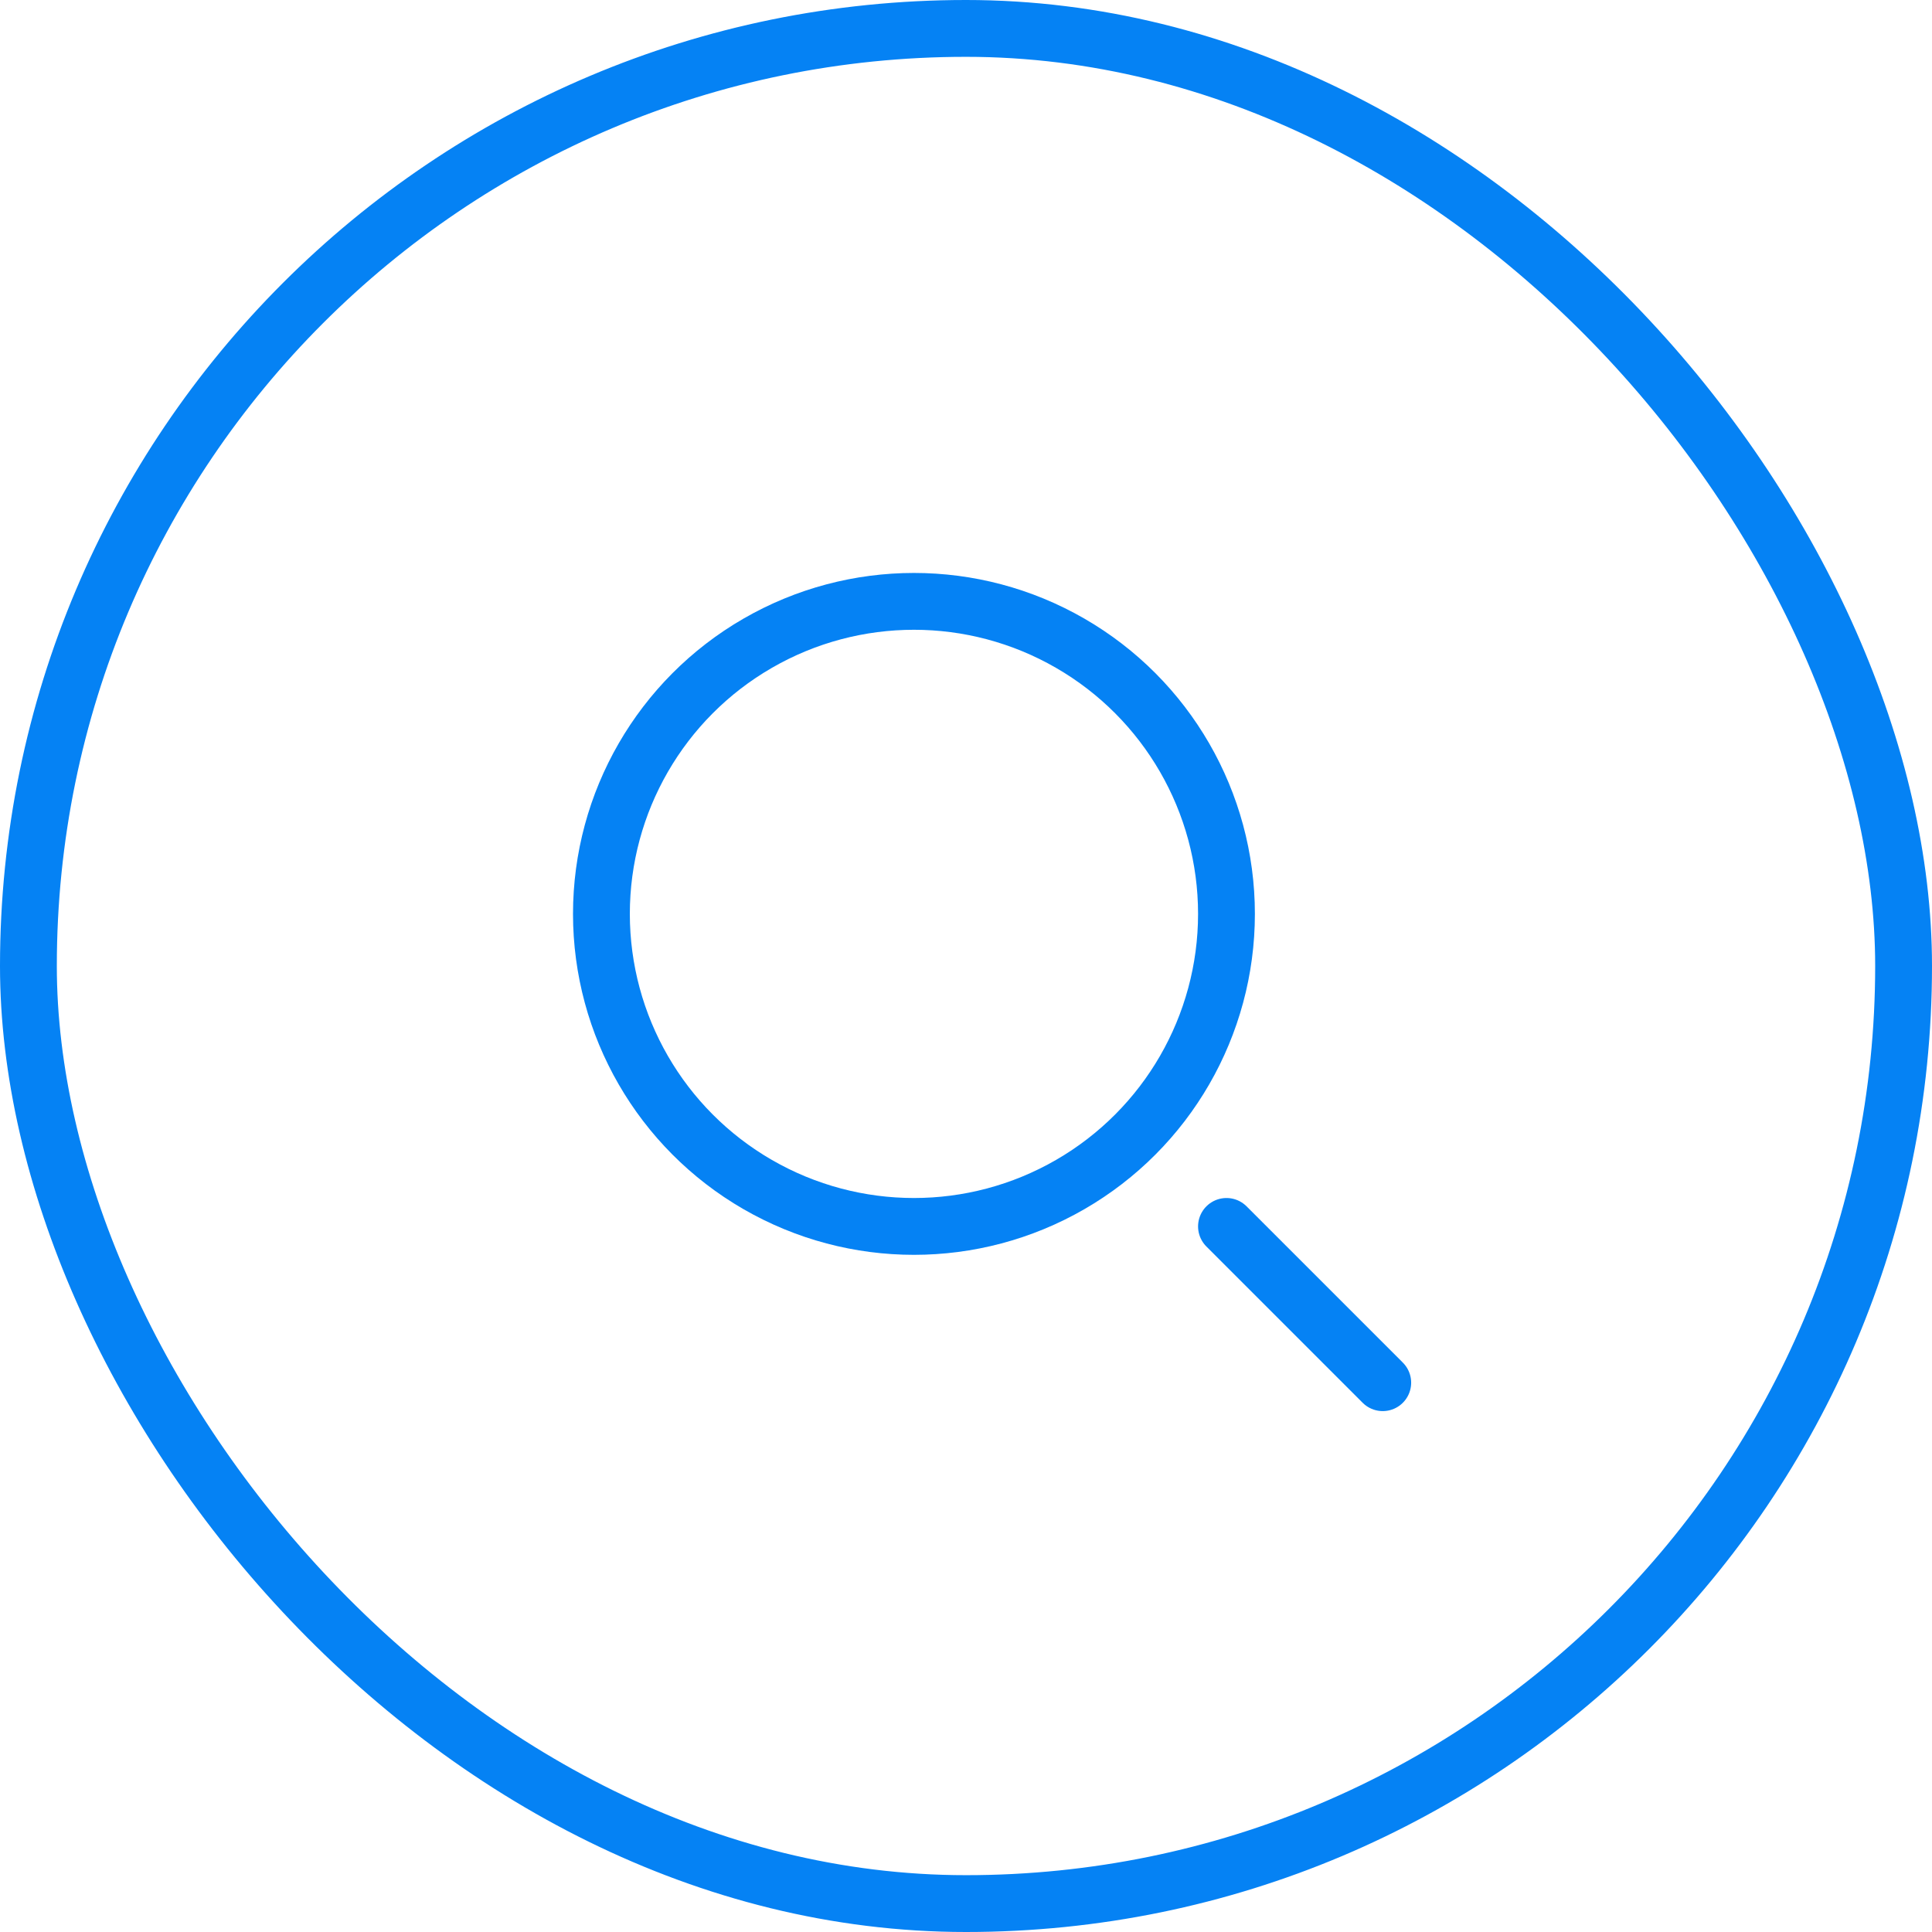
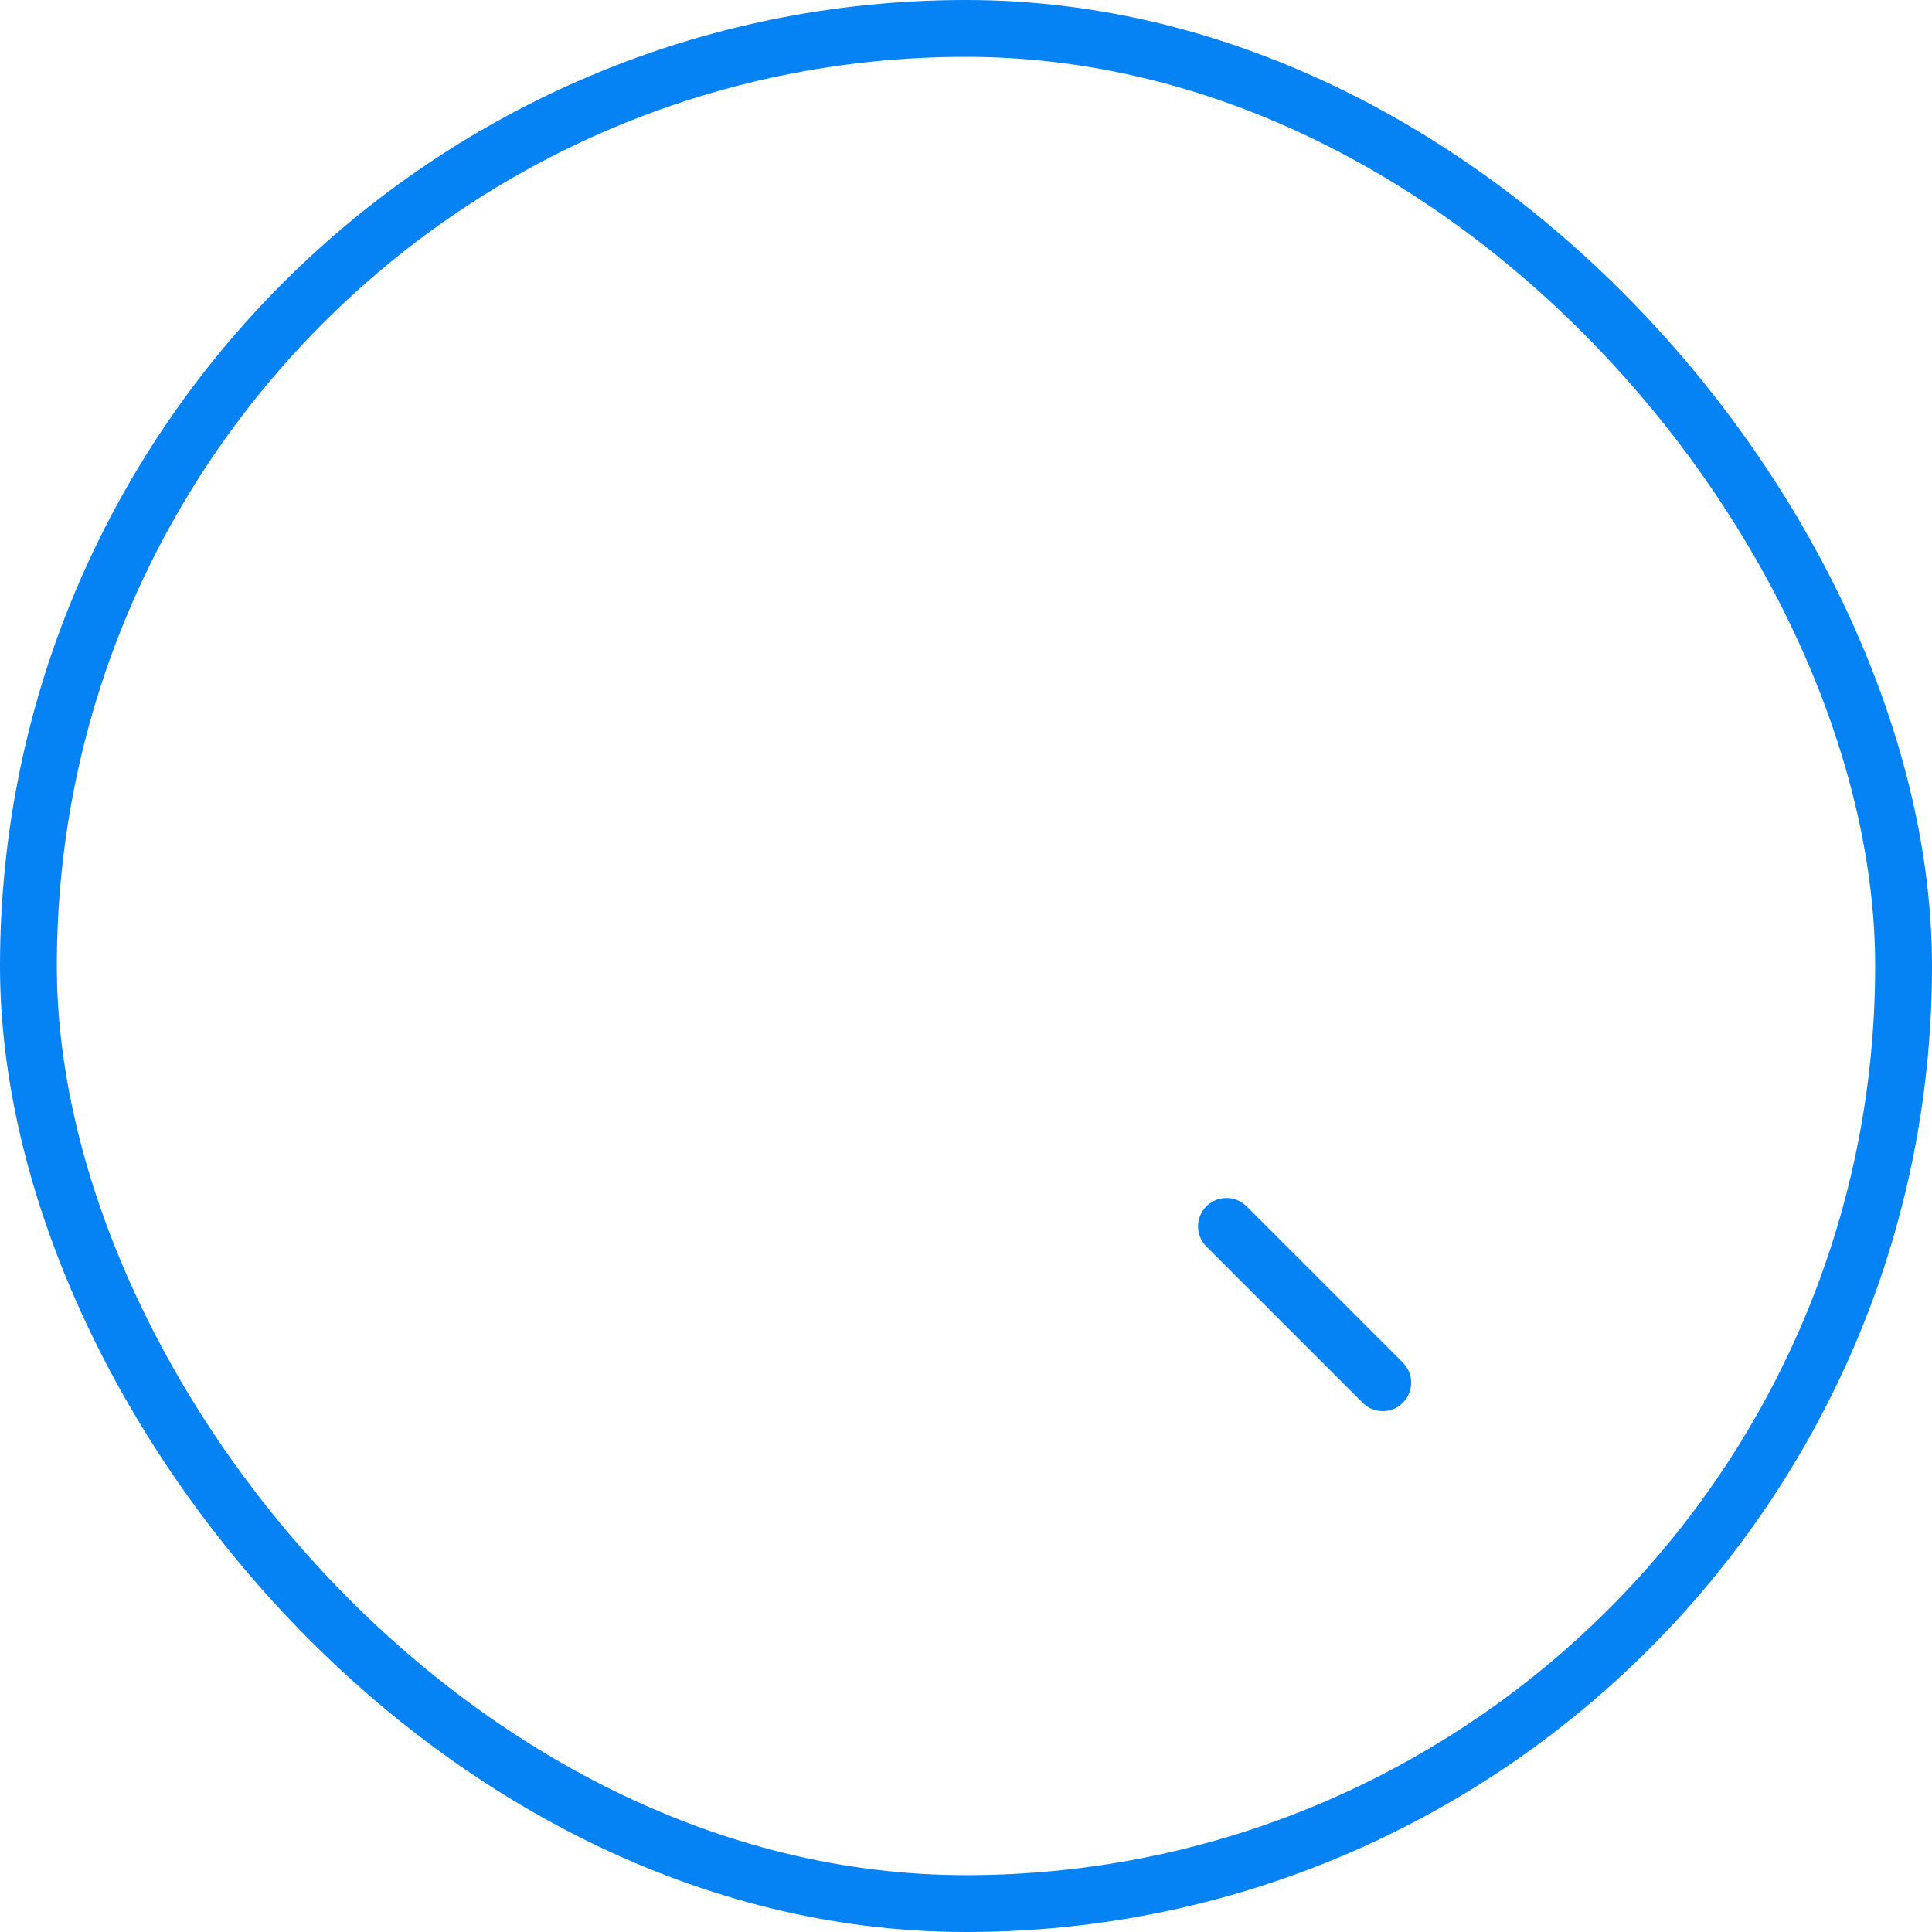
<svg xmlns="http://www.w3.org/2000/svg" width="34" height="34" viewBox="0 0 34 34" fill="none">
-   <circle cx="16.084" cy="16.083" r="5.5" stroke="#0582F4" />
  <path d="M24.334 24.333L21.584 21.583" stroke="#0582F4" stroke-linecap="round" />
  <rect x="0.5" y="0.5" width="33" height="33" rx="16.5" stroke="#0582F4" />
</svg>